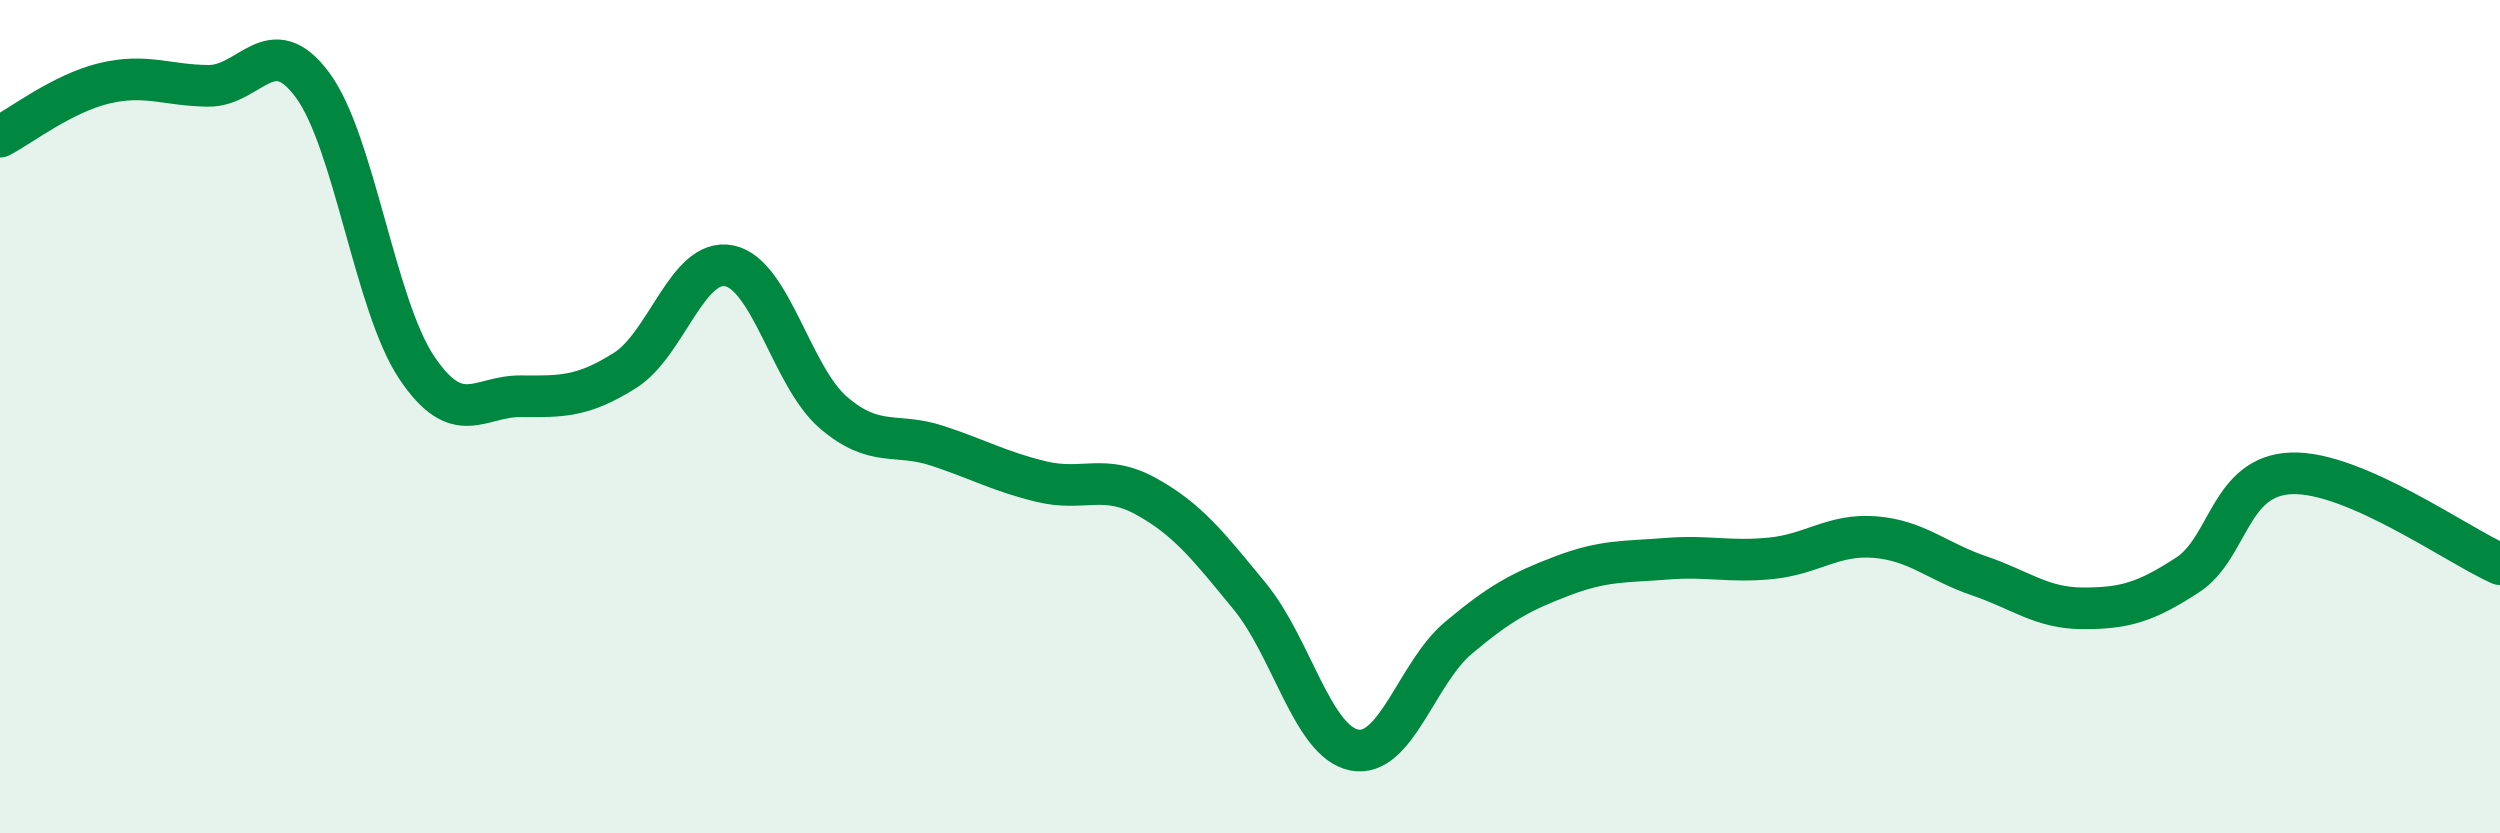
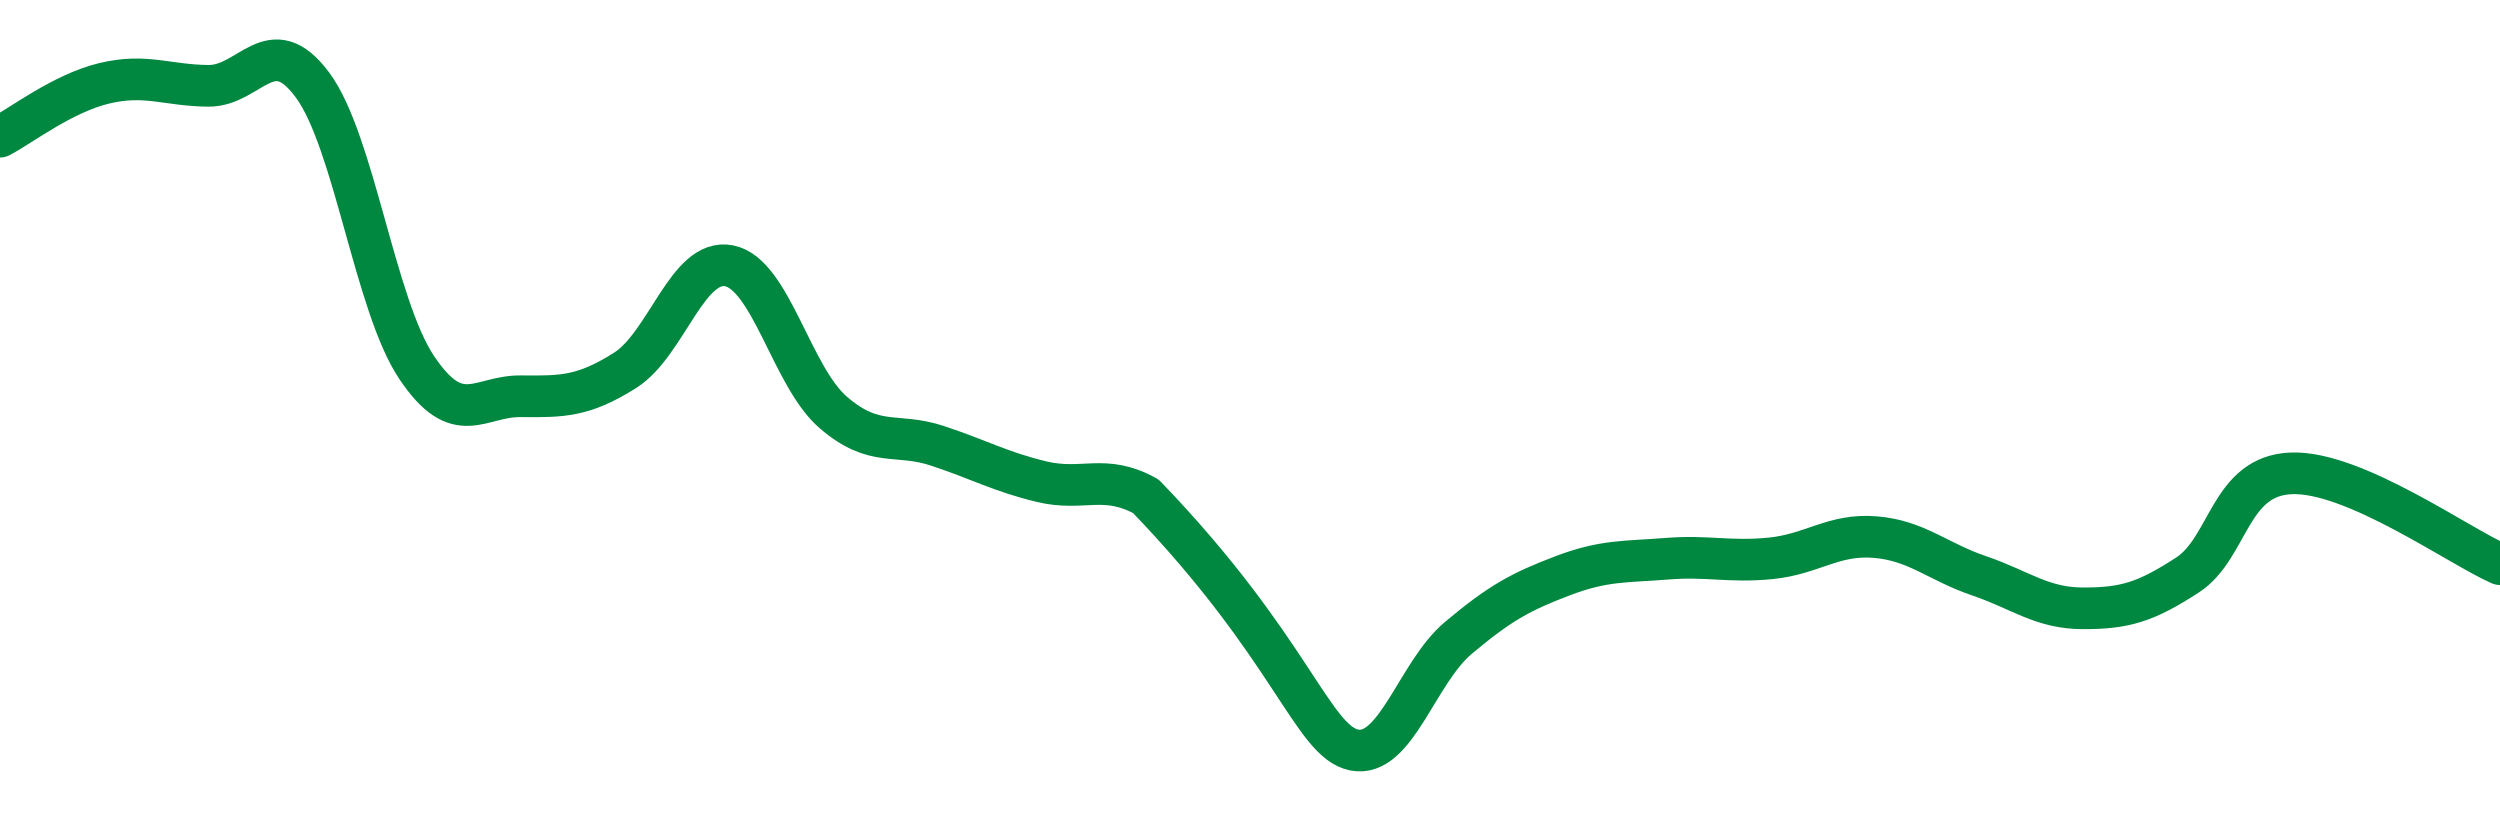
<svg xmlns="http://www.w3.org/2000/svg" width="60" height="20" viewBox="0 0 60 20">
-   <path d="M 0,3.28 C 0.5,3.02 1.5,2.24 2.5,2 C 3.5,1.76 4,2.05 5,2.06 C 6,2.07 6.5,0.69 7.5,2.04 C 8.5,3.39 9,7.33 10,8.82 C 11,10.31 11.5,9.5 12.5,9.51 C 13.5,9.52 14,9.52 15,8.89 C 16,8.26 16.5,6.18 17.5,6.38 C 18.5,6.58 19,9.04 20,9.9 C 21,10.76 21.5,10.37 22.5,10.7 C 23.5,11.03 24,11.32 25,11.56 C 26,11.8 26.5,11.36 27.5,11.91 C 28.5,12.46 29,13.1 30,14.32 C 31,15.54 31.5,17.8 32.5,18 C 33.5,18.2 34,16.15 35,15.31 C 36,14.47 36.5,14.2 37.5,13.82 C 38.5,13.44 39,13.49 40,13.41 C 41,13.33 41.5,13.5 42.5,13.4 C 43.5,13.3 44,12.81 45,12.89 C 46,12.97 46.5,13.48 47.5,13.82 C 48.5,14.16 49,14.6 50,14.6 C 51,14.6 51.5,14.45 52.5,13.8 C 53.5,13.15 53.5,11.41 55,11.36 C 56.5,11.31 59,13.1 60,13.54L60 20L0 20Z" fill="#008740" opacity="0.1" stroke-linecap="round" stroke-linejoin="round" />
-   <path d="M 0,3.28 C 0.5,3.02 1.5,2.24 2.5,2 C 3.5,1.76 4,2.05 5,2.06 C 6,2.07 6.5,0.69 7.5,2.04 C 8.5,3.39 9,7.33 10,8.82 C 11,10.31 11.5,9.5 12.5,9.51 C 13.5,9.52 14,9.52 15,8.89 C 16,8.26 16.5,6.18 17.5,6.38 C 18.5,6.58 19,9.04 20,9.9 C 21,10.76 21.5,10.37 22.5,10.7 C 23.5,11.03 24,11.32 25,11.56 C 26,11.8 26.5,11.36 27.5,11.91 C 28.5,12.46 29,13.1 30,14.32 C 31,15.54 31.5,17.8 32.5,18 C 33.5,18.2 34,16.15 35,15.31 C 36,14.47 36.5,14.2 37.5,13.82 C 38.5,13.44 39,13.49 40,13.41 C 41,13.33 41.5,13.5 42.5,13.4 C 43.5,13.3 44,12.81 45,12.89 C 46,12.97 46.5,13.48 47.5,13.82 C 48.5,14.16 49,14.6 50,14.6 C 51,14.6 51.5,14.45 52.5,13.8 C 53.5,13.15 53.5,11.41 55,11.36 C 56.5,11.31 59,13.1 60,13.54" stroke="#008740" stroke-width="1" fill="none" stroke-linecap="round" stroke-linejoin="round" />
+   <path d="M 0,3.28 C 0.5,3.02 1.5,2.24 2.5,2 C 3.5,1.76 4,2.05 5,2.06 C 6,2.07 6.5,0.69 7.5,2.04 C 8.5,3.39 9,7.33 10,8.82 C 11,10.31 11.5,9.5 12.5,9.51 C 13.5,9.52 14,9.52 15,8.89 C 16,8.26 16.5,6.18 17.5,6.38 C 18.5,6.58 19,9.04 20,9.9 C 21,10.76 21.5,10.37 22.5,10.7 C 23.5,11.03 24,11.32 25,11.56 C 26,11.8 26.5,11.36 27.5,11.91 C 31,15.54 31.5,17.8 32.5,18 C 33.5,18.2 34,16.15 35,15.31 C 36,14.47 36.5,14.2 37.5,13.82 C 38.5,13.44 39,13.49 40,13.41 C 41,13.33 41.5,13.5 42.5,13.4 C 43.5,13.3 44,12.81 45,12.89 C 46,12.97 46.5,13.48 47.5,13.82 C 48.5,14.16 49,14.6 50,14.6 C 51,14.6 51.5,14.45 52.5,13.8 C 53.5,13.15 53.5,11.41 55,11.36 C 56.5,11.31 59,13.1 60,13.54" stroke="#008740" stroke-width="1" fill="none" stroke-linecap="round" stroke-linejoin="round" />
</svg>